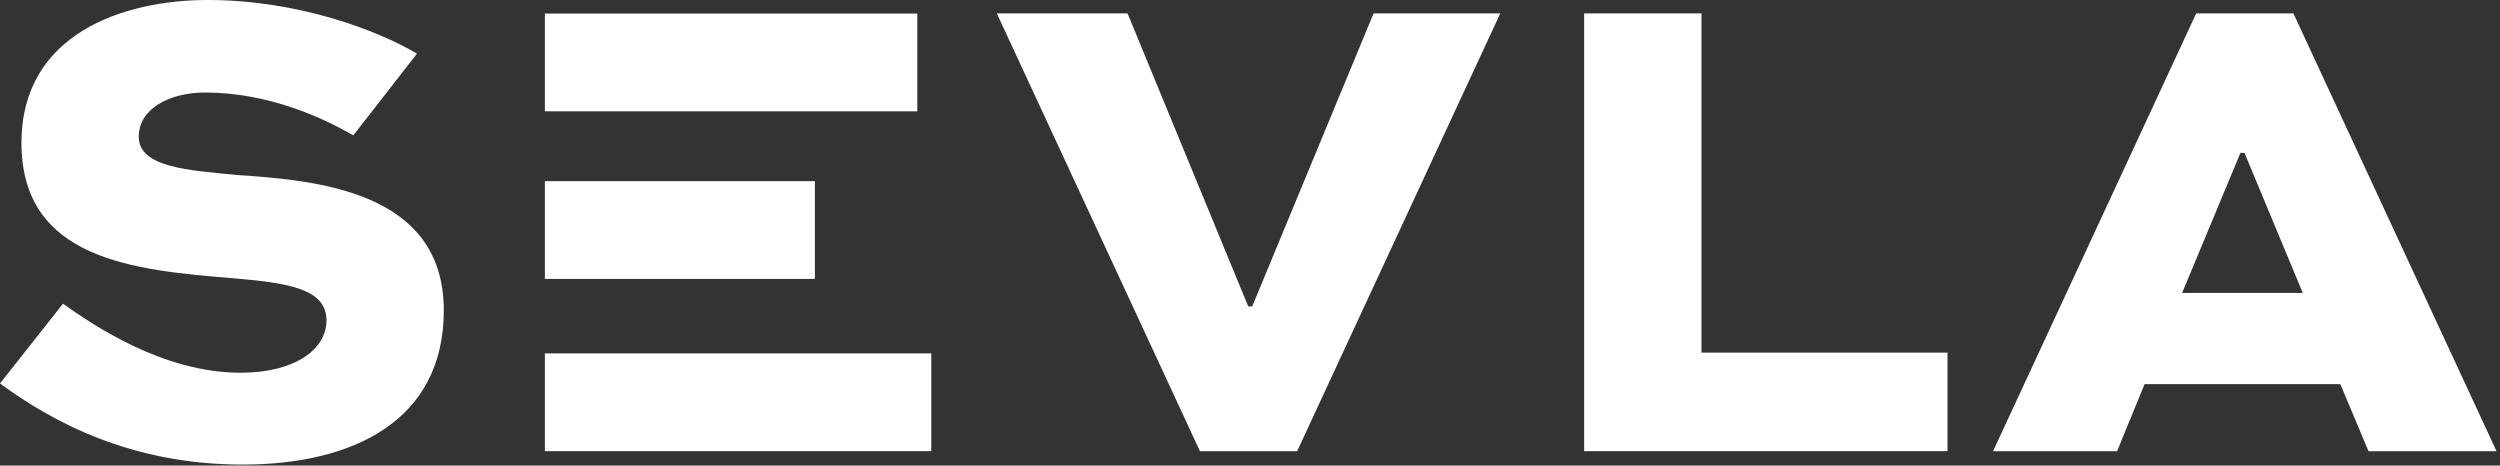
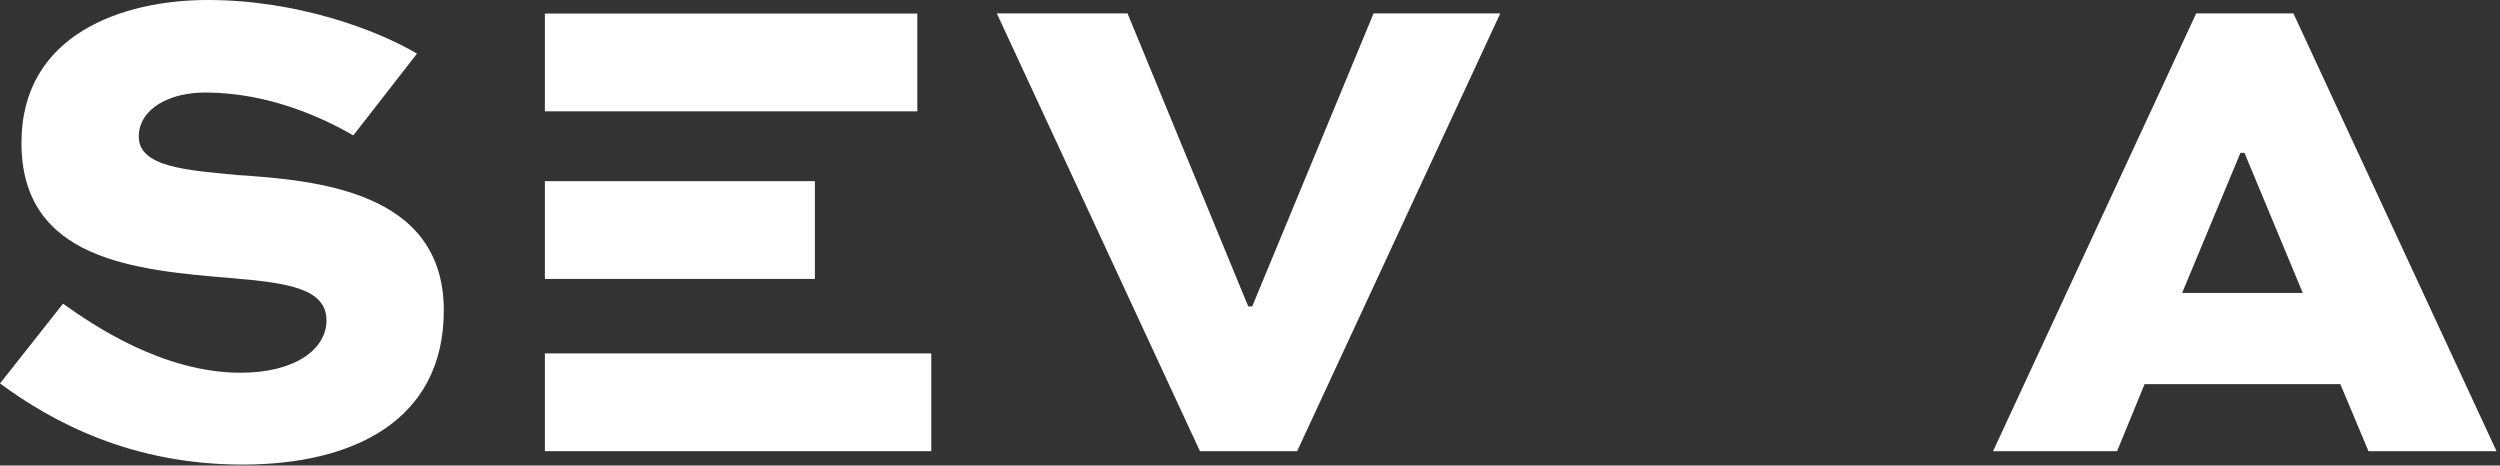
<svg xmlns="http://www.w3.org/2000/svg" width="537" height="100" viewBox="0 0 537 100" fill="none">
  <rect x="0" y="0" width="537" height="100" fill="#333333" stroke="none" />
  <path d="M89.568 11.52C81.072 6.48 63.936 0 44.64 0C26.352 0 4.608 7.344 4.608 30.672C4.608 55.872 28.944 58.032 49.968 59.76C62.064 60.768 70.128 62.064 70.128 68.832C70.128 75.024 63.36 80.064 51.696 80.064C34.992 80.064 20.016 69.84 13.536 65.232L0 82.368C11.376 90.72 28.224 99.792 52.128 99.792C75.744 99.792 95.328 90.432 95.328 66.672C95.328 41.04 68.112 38.736 50.832 37.584C40.608 36.576 29.808 36 29.808 29.376C29.808 23.328 36.432 19.872 44.064 19.872C57.888 19.872 69.696 25.488 75.888 29.088L89.568 11.52Z" fill="white" />
-   <path d="M295.043 2.88L268.979 65.808H268.115L242.195 2.88H214.115L257.747 96.912H278.627L322.259 2.88H295.043Z" fill="white" />
-   <path d="M340.275 2.88V96.912H418.323V75.744H365.475V2.88H340.275Z" fill="white" />
+   <path d="M295.043 2.88L268.979 65.808H268.115L242.195 2.88H214.115L257.747 96.912H278.627L322.259 2.88Z" fill="white" />
  <path d="M454.751 96.912L460.655 82.512H502.703L508.751 96.912H536.255L492.623 2.88H471.743L428.111 96.912H454.751ZM481.247 32.832H482.111L494.639 62.928H468.719L481.247 32.832Z" fill="white" />
  <rect x="117.038" y="2.912" width="80" height="21" fill="white" />
  <rect x="117.038" y="75.912" width="83" height="21" fill="white" />
  <rect x="117.038" y="38.912" width="58" height="21" fill="white" />
</svg>